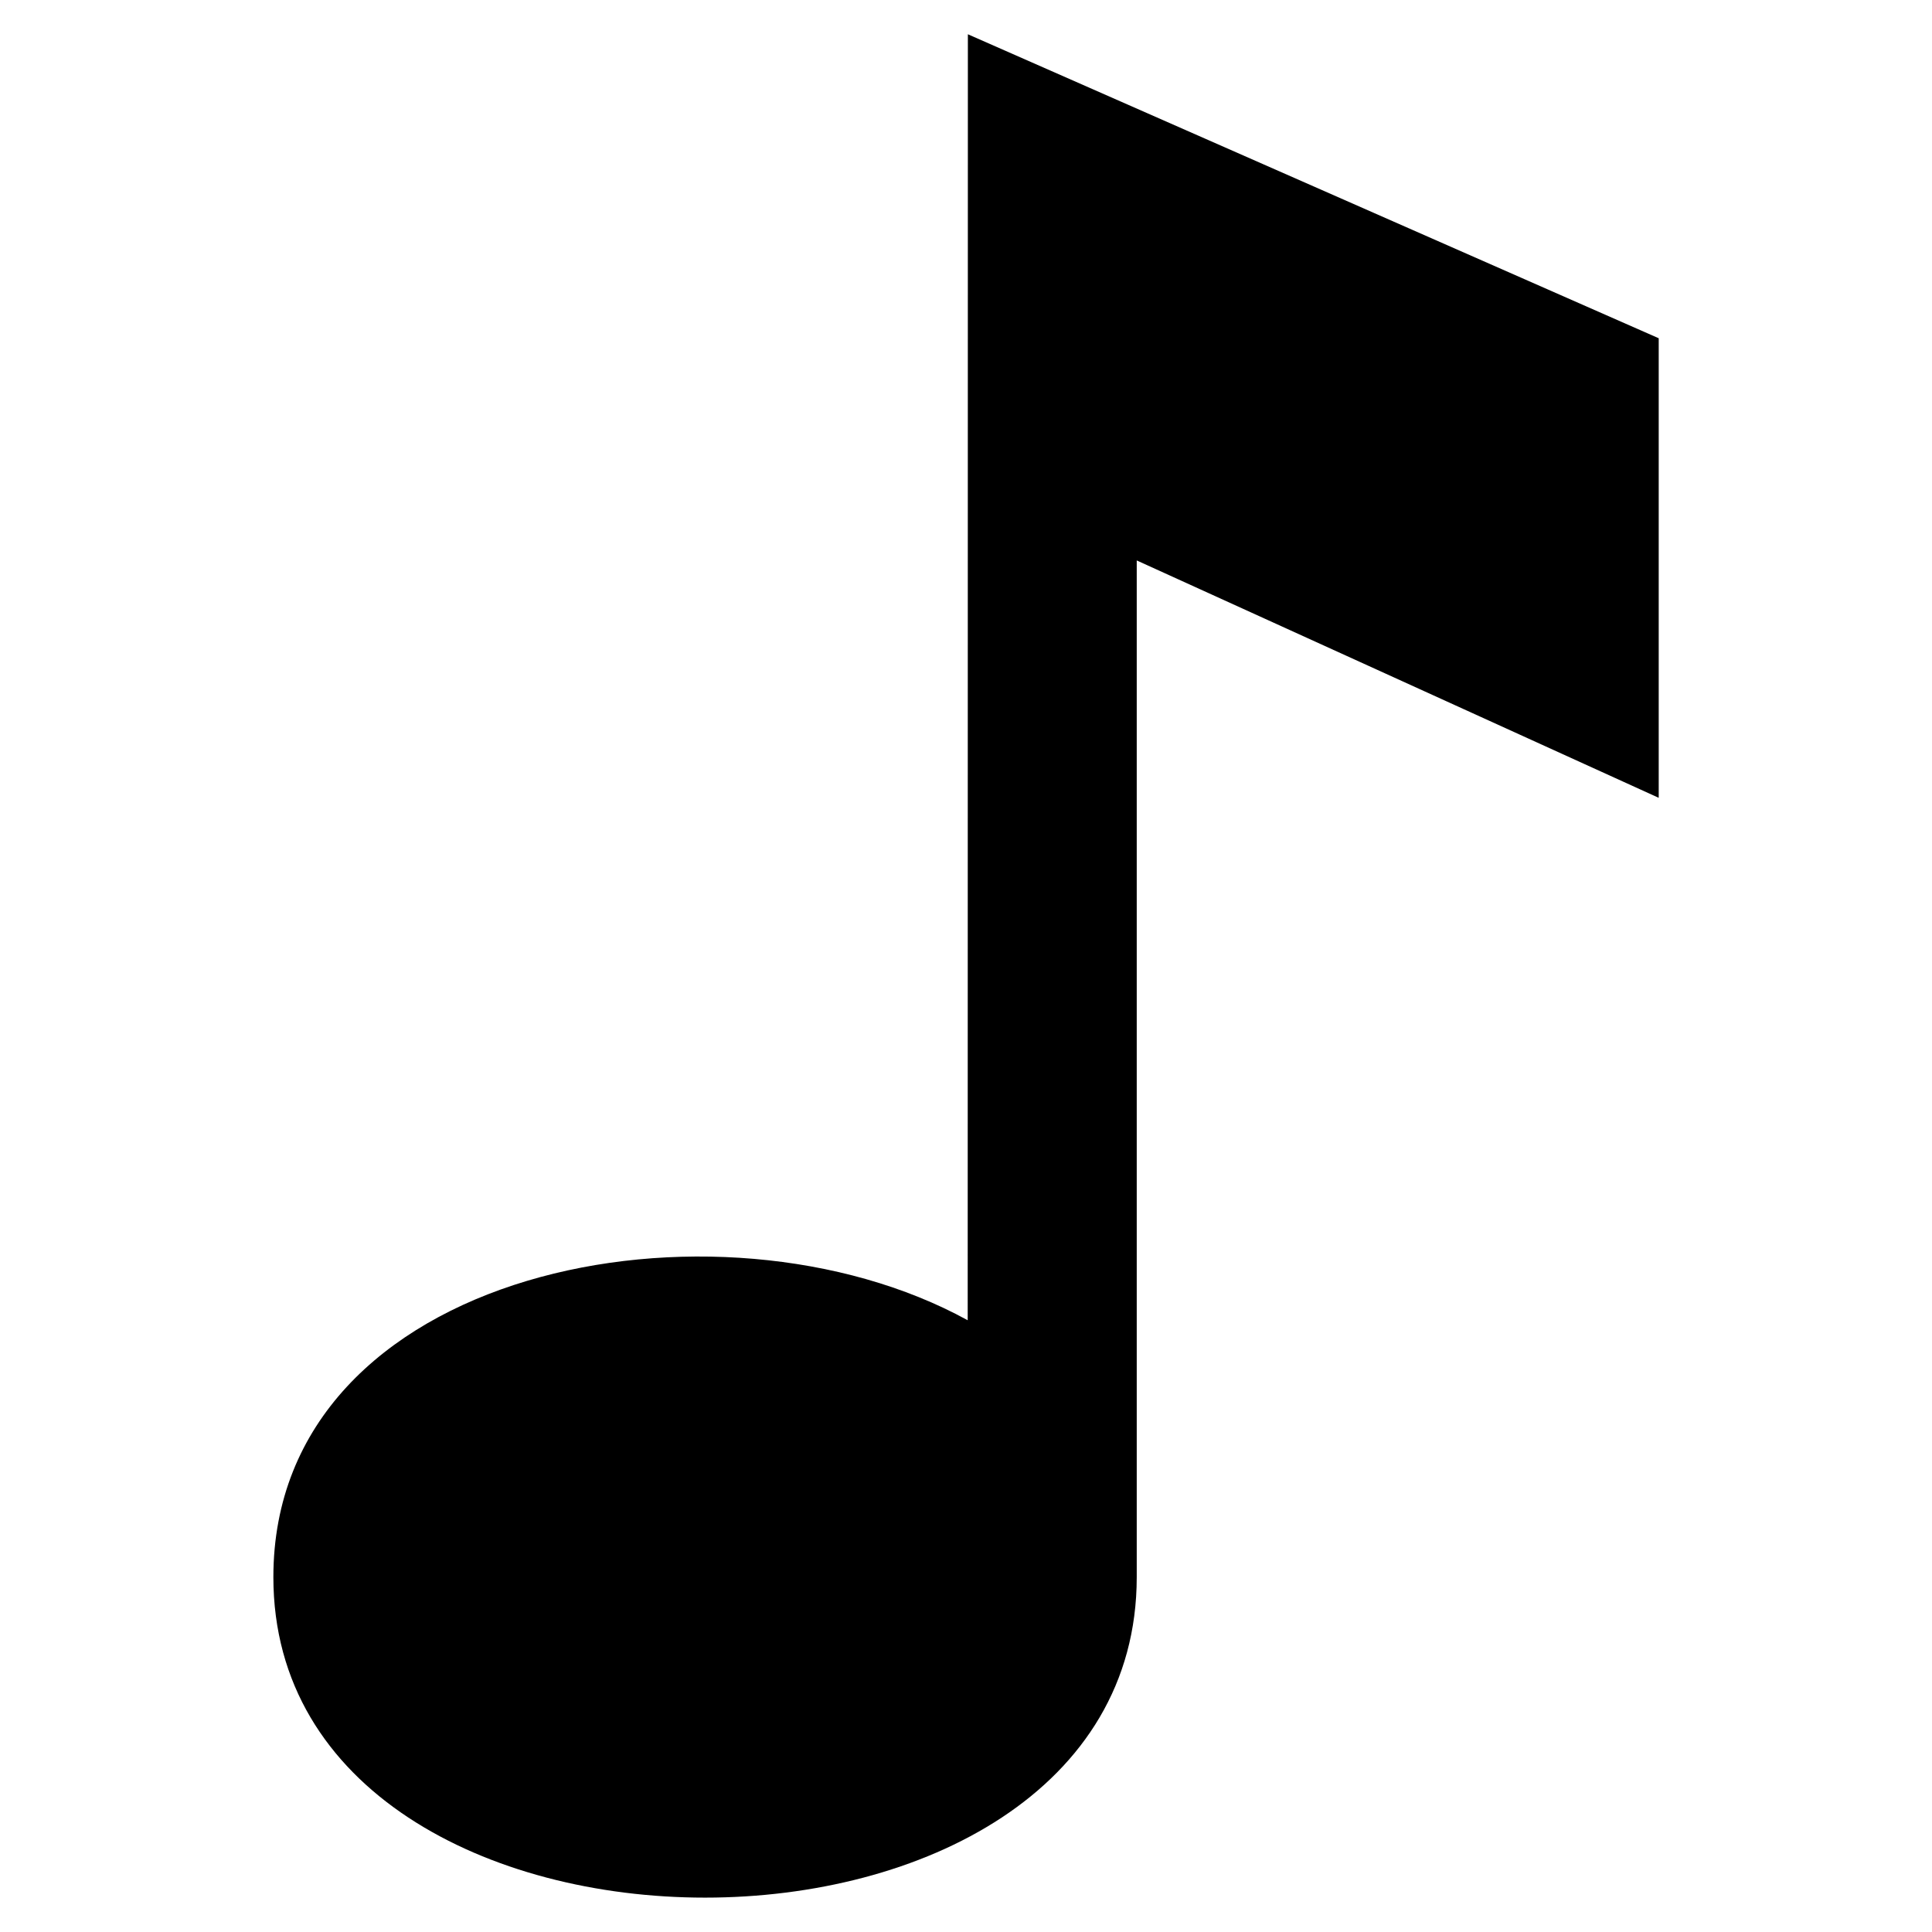
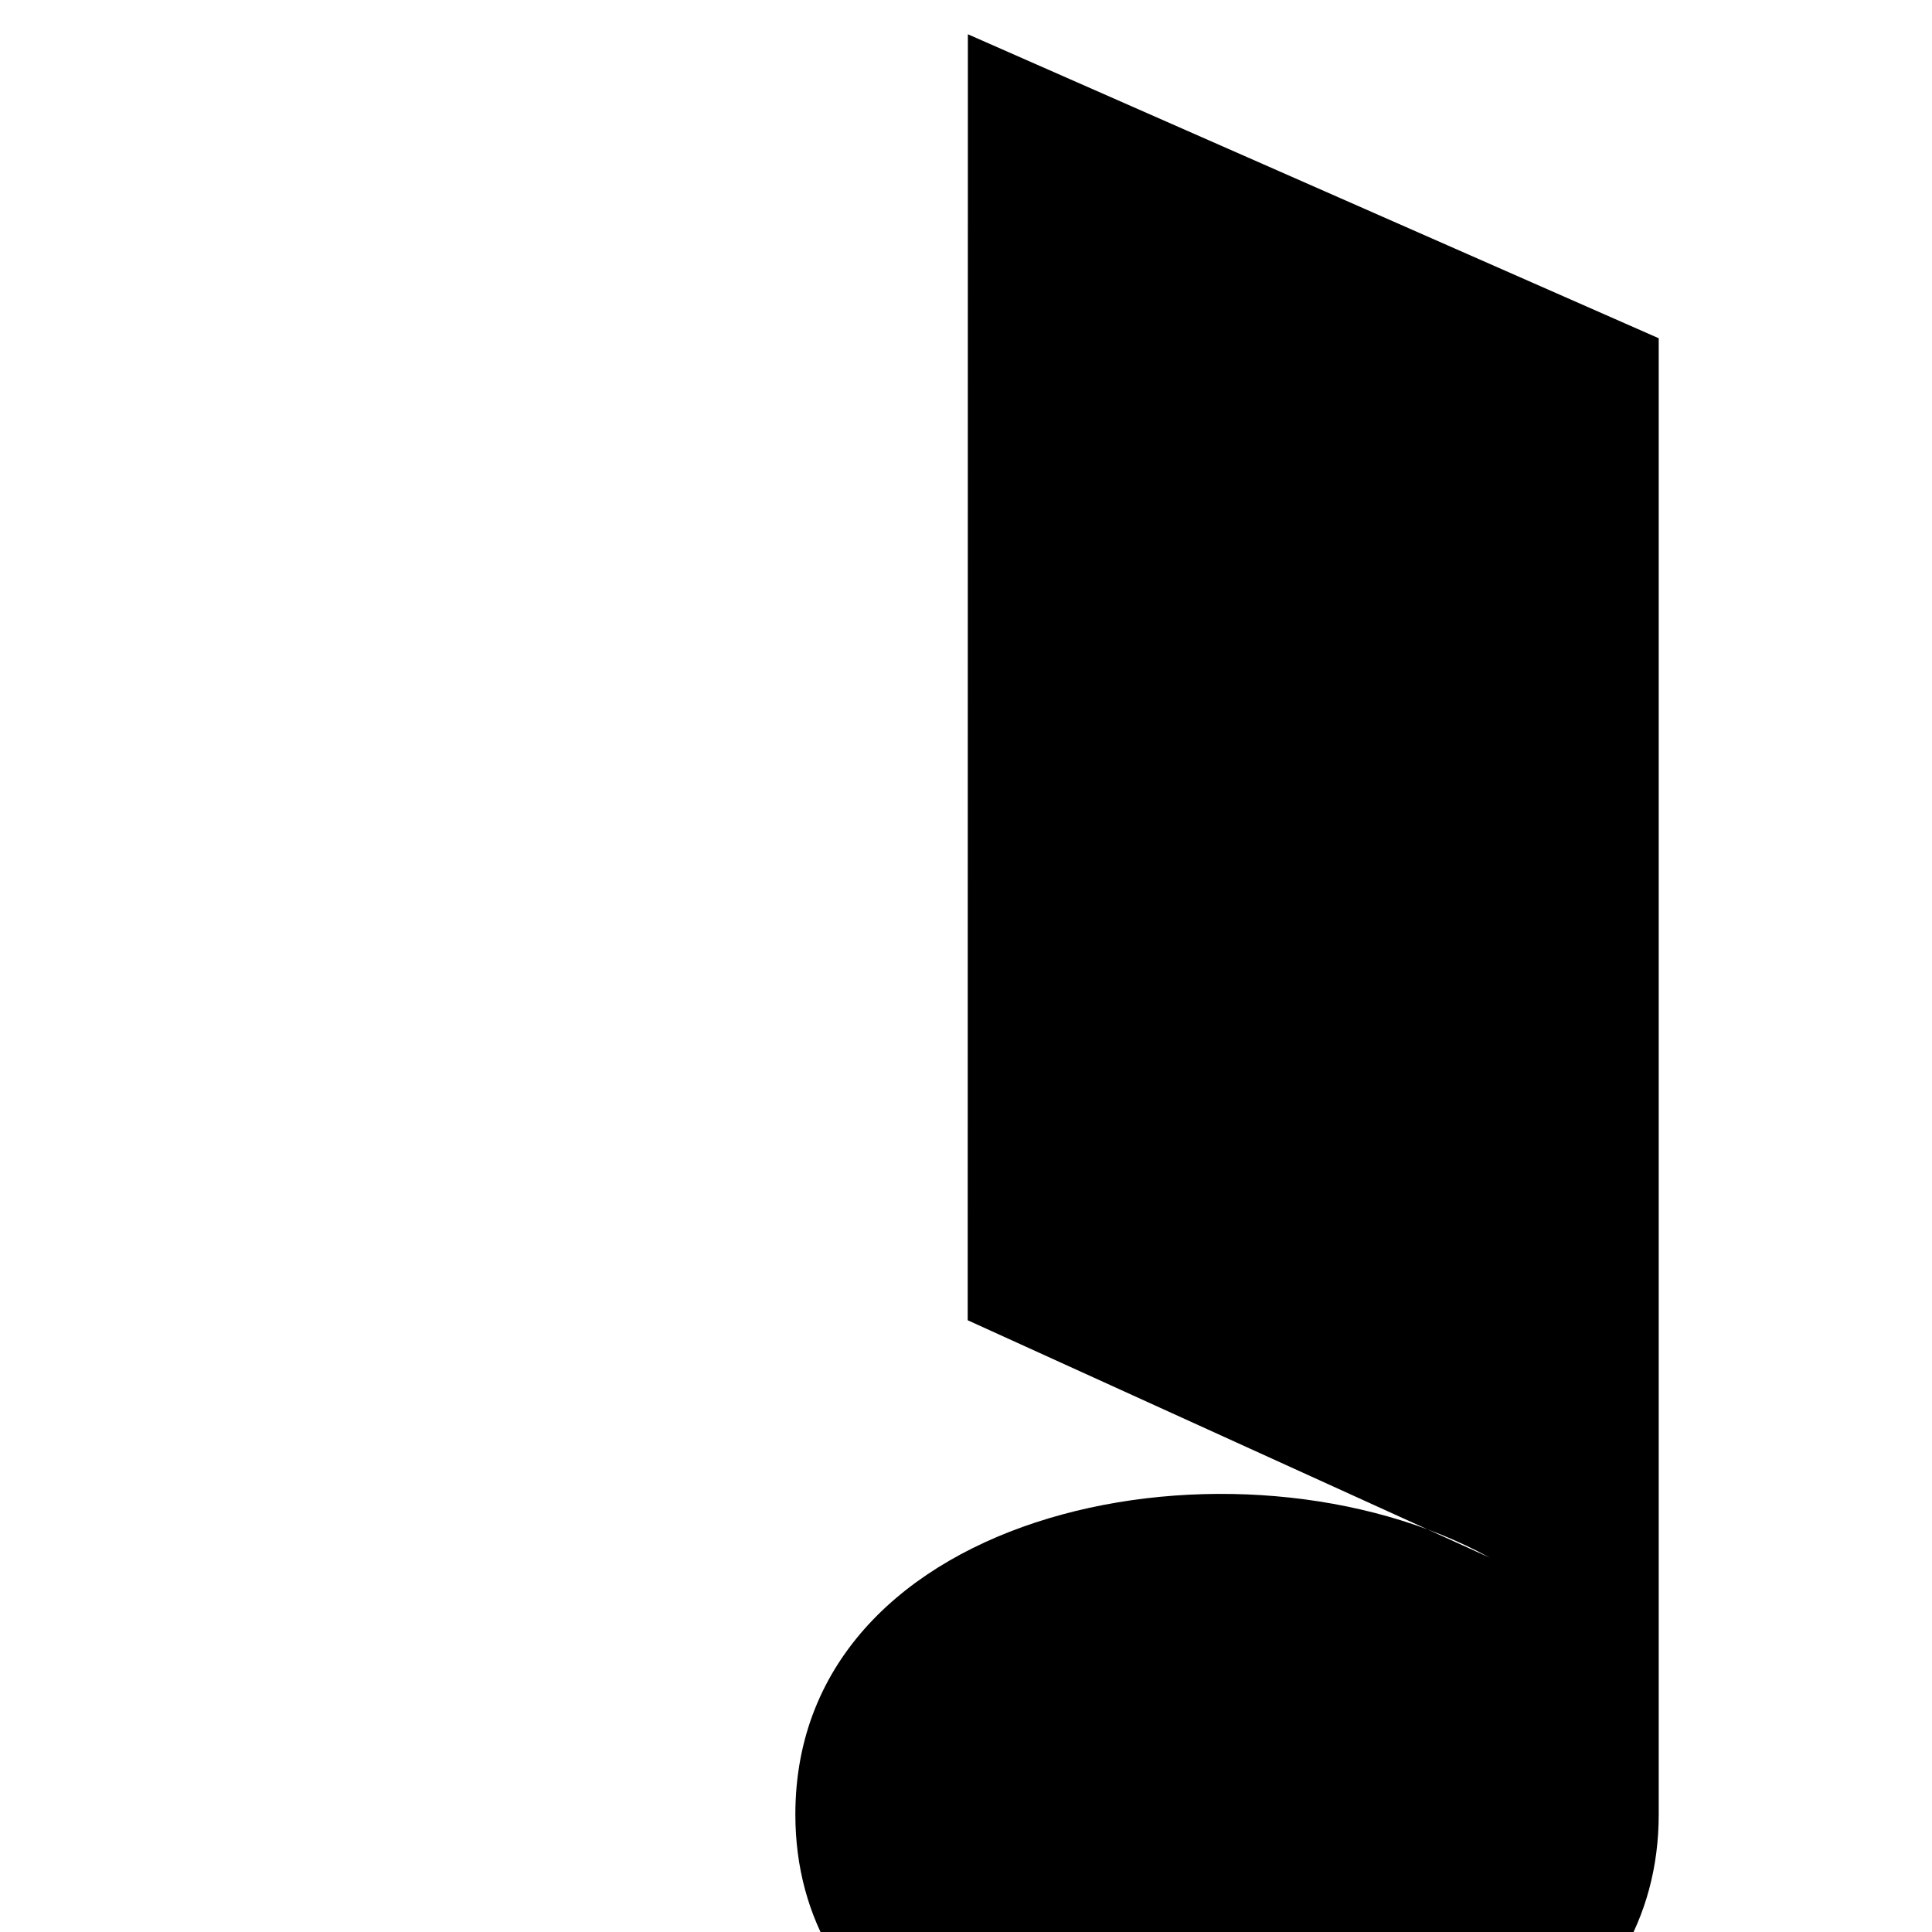
<svg xmlns="http://www.w3.org/2000/svg" fill="#000000" width="800px" height="800px" version="1.1" viewBox="144 144 512 512">
-   <path d="m400.45 493.88c0-124.42 0.047-216.36 0.047-340.8l183.08 80.559v121.79l-138.33-62.906v269.43c0 113.25-228.8 113.25-228.8 0 0-82.16 117.79-104.47 184-68.074z" fill-rule="evenodd" />
+   <path d="m400.45 493.88c0-124.42 0.047-216.36 0.047-340.8l183.08 80.559v121.79v269.43c0 113.25-228.8 113.25-228.8 0 0-82.16 117.79-104.47 184-68.074z" fill-rule="evenodd" />
</svg>